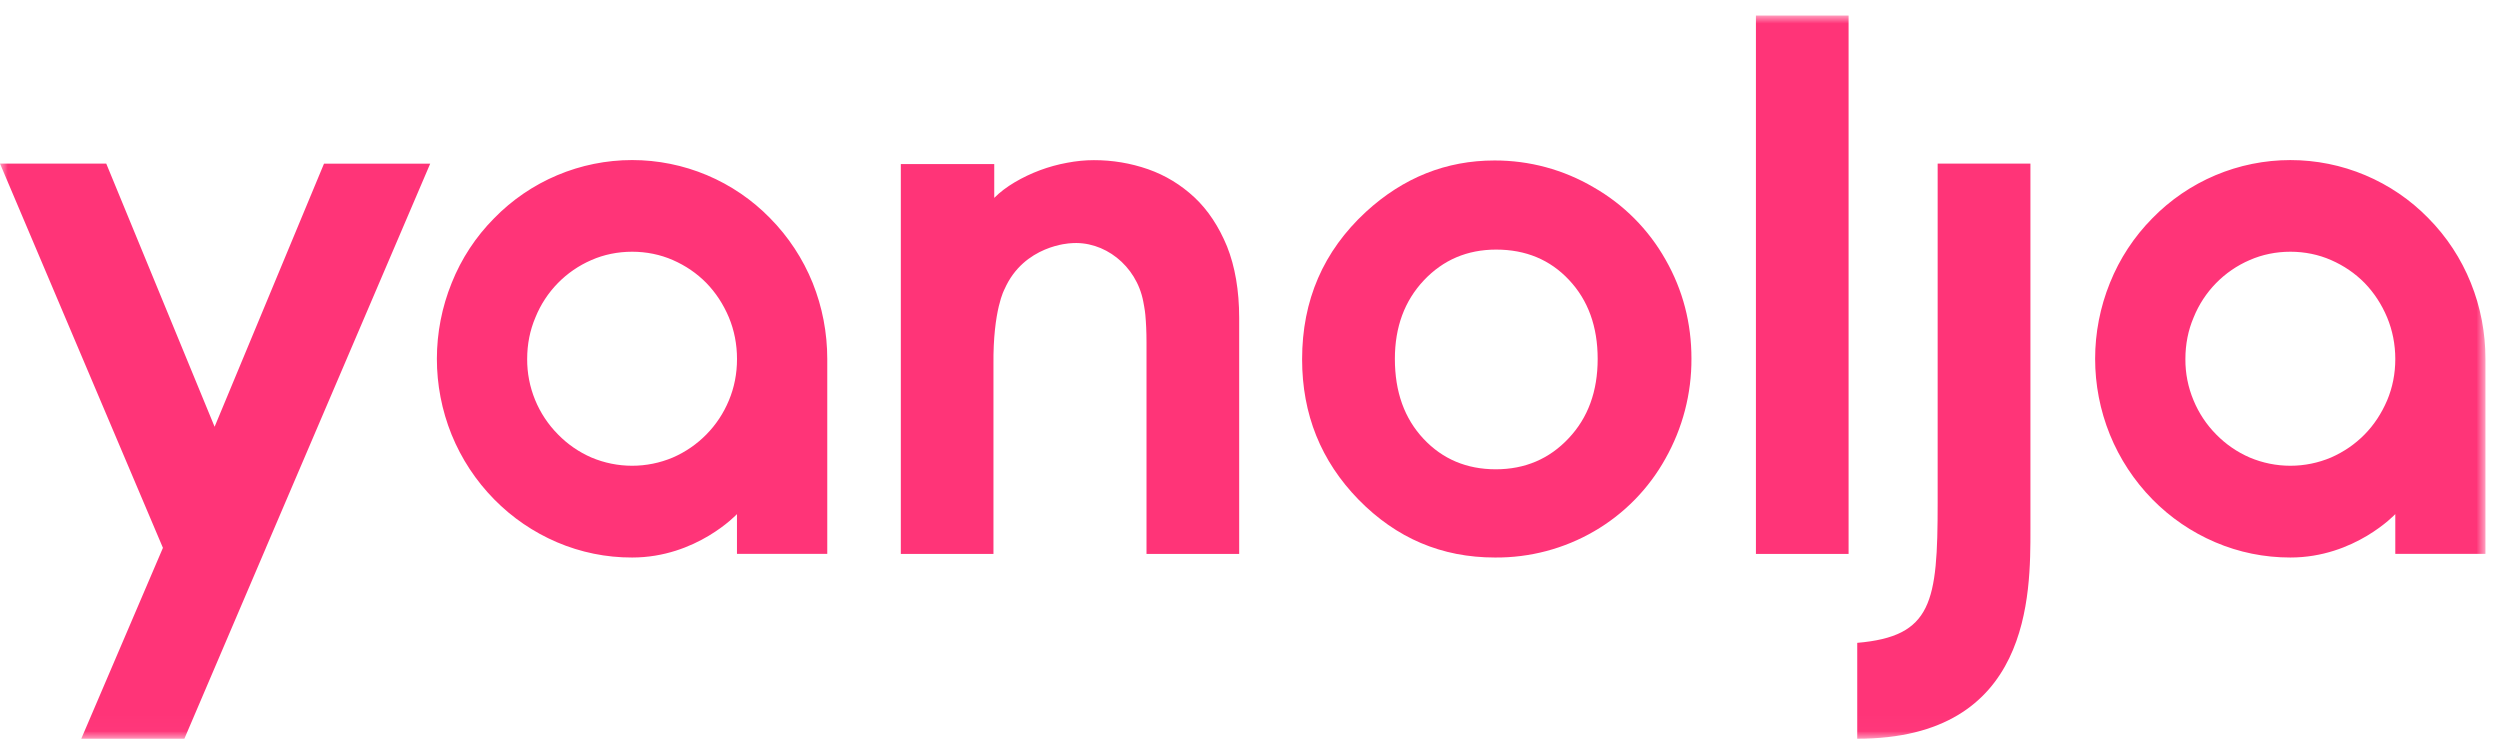
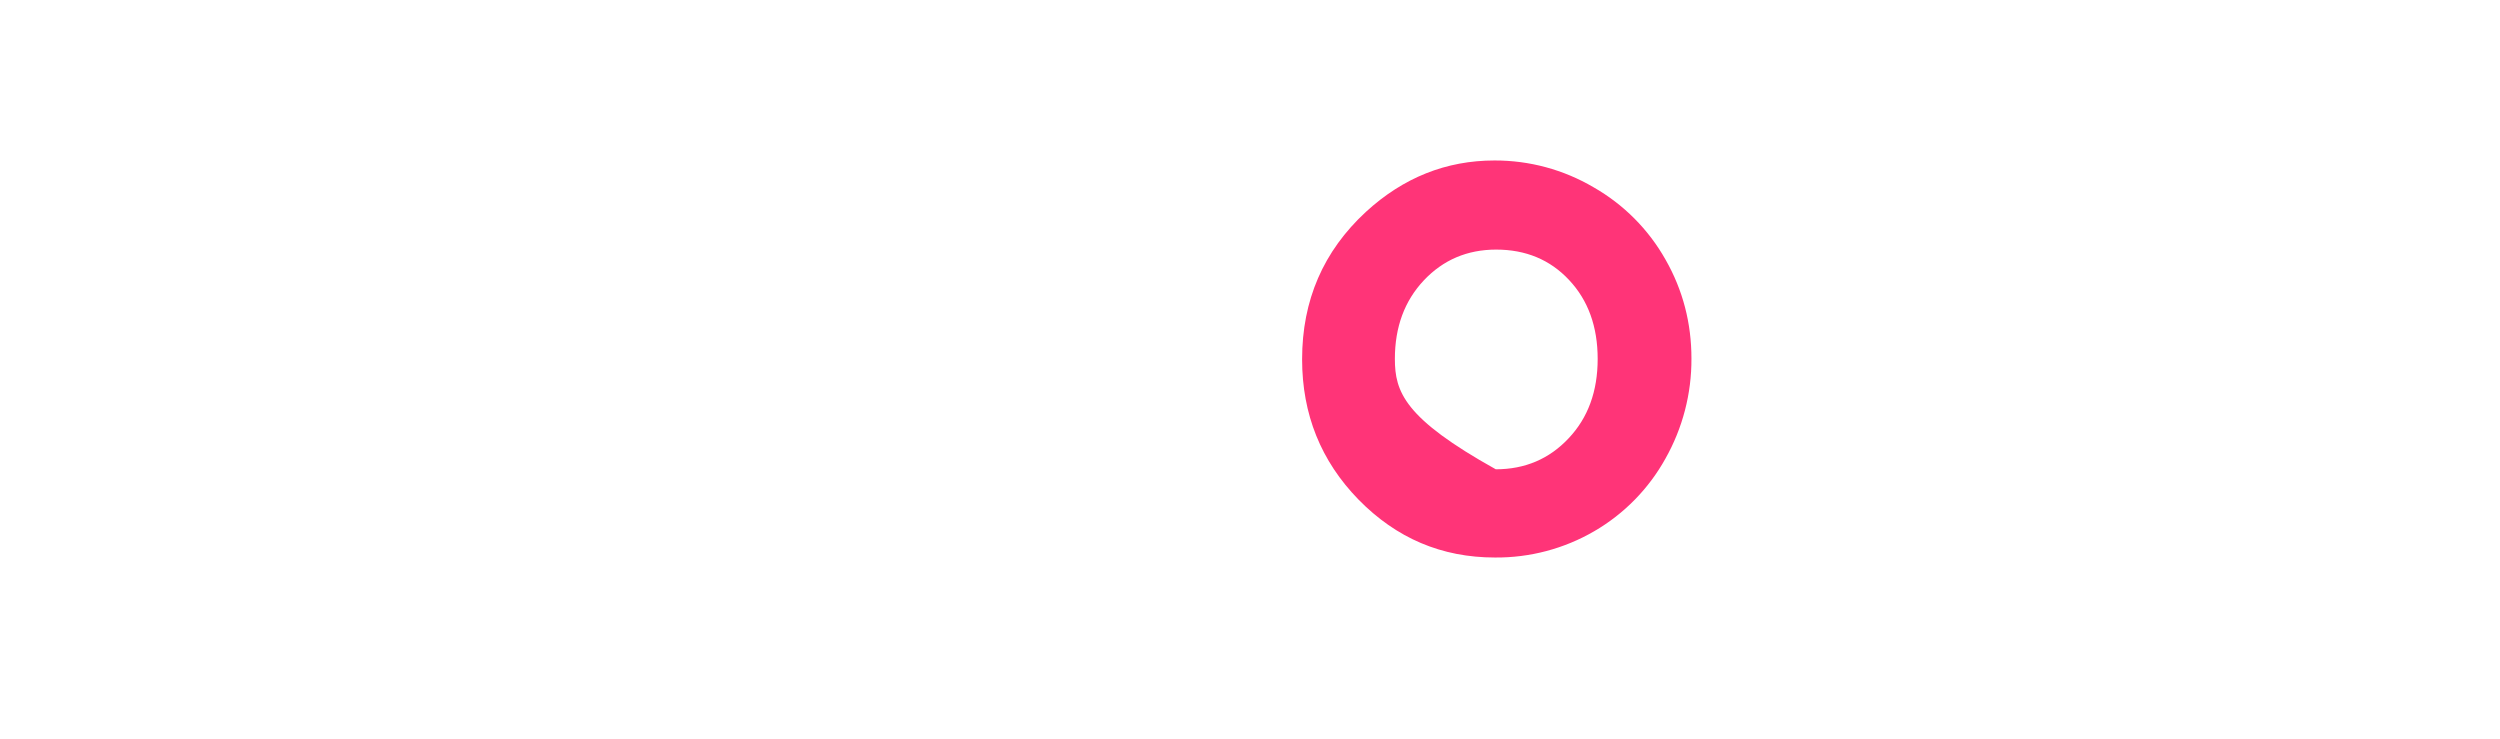
<svg xmlns="http://www.w3.org/2000/svg" viewBox="0 0 159 47" fill="none">
-   <path fill-rule="evenodd" clip-rule="evenodd" d="M99.764 27.876C98.536 29.188 96.988 29.847 95.132 29.847C93.281 29.847 91.743 29.198 90.534 27.907C89.32 26.61 88.714 24.922 88.714 22.826C88.714 20.796 89.331 19.135 90.555 17.832C91.783 16.53 93.316 15.874 95.157 15.874C97.036 15.874 98.588 16.518 99.791 17.805C101.007 19.096 101.612 20.775 101.612 22.826C101.612 24.889 100.999 26.571 99.764 27.876ZM101.344 11.907C99.437 10.787 97.264 10.2 95.053 10.206C91.98 10.206 89.247 11.294 86.873 13.474C84.165 15.974 82.814 19.096 82.814 22.849C82.814 26.353 84.013 29.324 86.404 31.776C88.808 34.23 91.689 35.458 95.08 35.458C97.297 35.477 99.479 34.899 101.396 33.784C103.294 32.681 104.858 31.085 105.923 29.165C107.017 27.226 107.587 25.035 107.576 22.809C107.576 20.556 107.036 18.457 105.93 16.516C104.847 14.592 103.262 12.999 101.344 11.907Z" fill="#FF3478" />
+   <path fill-rule="evenodd" clip-rule="evenodd" d="M99.764 27.876C98.536 29.188 96.988 29.847 95.132 29.847C89.32 26.61 88.714 24.922 88.714 22.826C88.714 20.796 89.331 19.135 90.555 17.832C91.783 16.53 93.316 15.874 95.157 15.874C97.036 15.874 98.588 16.518 99.791 17.805C101.007 19.096 101.612 20.775 101.612 22.826C101.612 24.889 100.999 26.571 99.764 27.876ZM101.344 11.907C99.437 10.787 97.264 10.2 95.053 10.206C91.98 10.206 89.247 11.294 86.873 13.474C84.165 15.974 82.814 19.096 82.814 22.849C82.814 26.353 84.013 29.324 86.404 31.776C88.808 34.23 91.689 35.458 95.08 35.458C97.297 35.477 99.479 34.899 101.396 33.784C103.294 32.681 104.858 31.085 105.923 29.165C107.017 27.226 107.587 25.035 107.576 22.809C107.576 20.556 107.036 18.457 105.93 16.516C104.847 14.592 103.262 12.999 101.344 11.907Z" fill="#FF3478" />
  <mask id="mask0_236_9005" style="mask-type:luminance" maskUnits="userSpaceOnUse" x="0" y="0" width="159" height="47">
-     <path d="M0 46.982H158.075V0.987H0V46.982Z" fill="white" />
-   </mask>
+     </mask>
  <g mask="url(#mask0_236_9005)">
    <path fill-rule="evenodd" clip-rule="evenodd" d="M111.677 35.23H117.57V0.989H111.677V35.23ZM129.135 10.407H123.235V31.979C123.235 38.314 122.888 40.475 118.12 40.885V46.984C129.211 46.984 129.135 37.772 129.135 33.64V10.407ZM46.357 25.468C45.685 27.095 44.406 28.397 42.792 29.098C41.973 29.444 41.093 29.622 40.204 29.622C39.315 29.622 38.435 29.444 37.616 29.098C36.82 28.752 36.099 28.255 35.493 27.634C34.865 27.003 34.368 26.254 34.031 25.43C33.694 24.607 33.523 23.724 33.528 22.834C33.528 21.897 33.704 21.004 34.055 20.182C34.717 18.547 35.996 17.238 37.616 16.539C38.409 16.19 39.29 16.01 40.206 16.01C41.116 16.01 41.995 16.19 42.792 16.539C43.606 16.895 44.319 17.383 44.922 17.995C45.52 18.611 46.001 19.341 46.357 20.184C46.698 21.004 46.874 21.899 46.874 22.834C46.874 23.77 46.698 24.657 46.357 25.468ZM48.976 13.874C47.834 12.704 46.469 11.775 44.962 11.14C43.455 10.506 41.836 10.179 40.201 10.18C38.565 10.18 36.947 10.508 35.44 11.144C33.934 11.779 32.569 12.71 31.428 13.88C30.261 15.055 29.343 16.453 28.729 17.991C27.474 21.085 27.471 24.545 28.72 27.64C29.345 29.176 30.265 30.575 31.428 31.757C32.568 32.919 33.926 33.846 35.423 34.486C36.934 35.132 38.561 35.463 40.204 35.458C44.296 35.458 46.871 32.697 46.871 32.697V35.224H52.614V22.834C52.614 21.161 52.3 19.525 51.685 17.991C51.063 16.454 50.142 15.054 48.976 13.874ZM151.82 25.468C151.464 26.299 150.983 27.029 150.387 27.634C149.782 28.249 149.069 28.738 148.253 29.098C147.435 29.444 146.555 29.622 145.667 29.622C144.779 29.622 143.899 29.444 143.081 29.098C142.284 28.752 141.561 28.255 140.953 27.634C140.336 27.013 139.847 26.277 139.512 25.468C139.161 24.635 138.984 23.739 138.991 22.834C138.991 21.897 139.165 21.004 139.518 20.182C140.18 18.545 141.461 17.236 143.083 16.539C143.878 16.19 144.757 16.01 145.667 16.01C146.581 16.01 147.458 16.19 148.253 16.539C149.069 16.895 149.782 17.383 150.387 17.995C150.983 18.611 151.466 19.341 151.82 20.184C152.161 21.004 152.341 21.899 152.341 22.834C152.341 23.77 152.163 24.657 151.82 25.468ZM154.441 13.874C153.299 12.704 151.933 11.775 150.426 11.141C148.919 10.506 147.3 10.18 145.665 10.181C144.029 10.181 142.411 10.509 140.904 11.144C139.397 11.78 138.033 12.71 136.891 13.88C135.726 15.057 134.809 16.455 134.192 17.991C132.938 21.085 132.936 24.545 134.188 27.64C134.812 29.175 135.73 30.574 136.891 31.757C138.032 32.92 139.39 33.847 140.889 34.486C142.395 35.13 144.004 35.458 145.667 35.458C149.765 35.458 152.341 32.697 152.341 32.697V35.224H158.075V22.834C158.075 21.161 157.764 19.525 157.144 17.991C156.527 16.453 155.608 15.053 154.441 13.874ZM63.184 23.19V35.23H57.292V10.435H63.234V12.585C63.585 12.23 64.018 11.899 64.533 11.594C65.562 10.988 66.689 10.568 67.864 10.353C68.454 10.24 69.019 10.186 69.567 10.186C70.742 10.182 71.909 10.377 73.019 10.763C74.125 11.152 75.105 11.751 75.966 12.552C76.824 13.357 77.513 14.397 78.038 15.669C78.548 16.947 78.812 18.477 78.812 20.224V35.23H72.918V21.778C72.918 21.088 72.889 20.519 72.845 20.04V20.037C72.824 19.744 72.713 19.182 72.713 19.182C72.274 16.87 70.203 15.278 68.077 15.472C68.077 15.472 65.125 15.585 63.891 18.385C63.891 18.385 63.148 19.696 63.184 23.19ZM16.91 34.845L27.361 10.409H20.607L13.649 27.142L6.758 10.407H0L10.362 34.843L5.168 46.984H11.726L16.91 34.849H16.917L16.91 34.845Z" fill="#FF3478" />
  </g>
</svg>